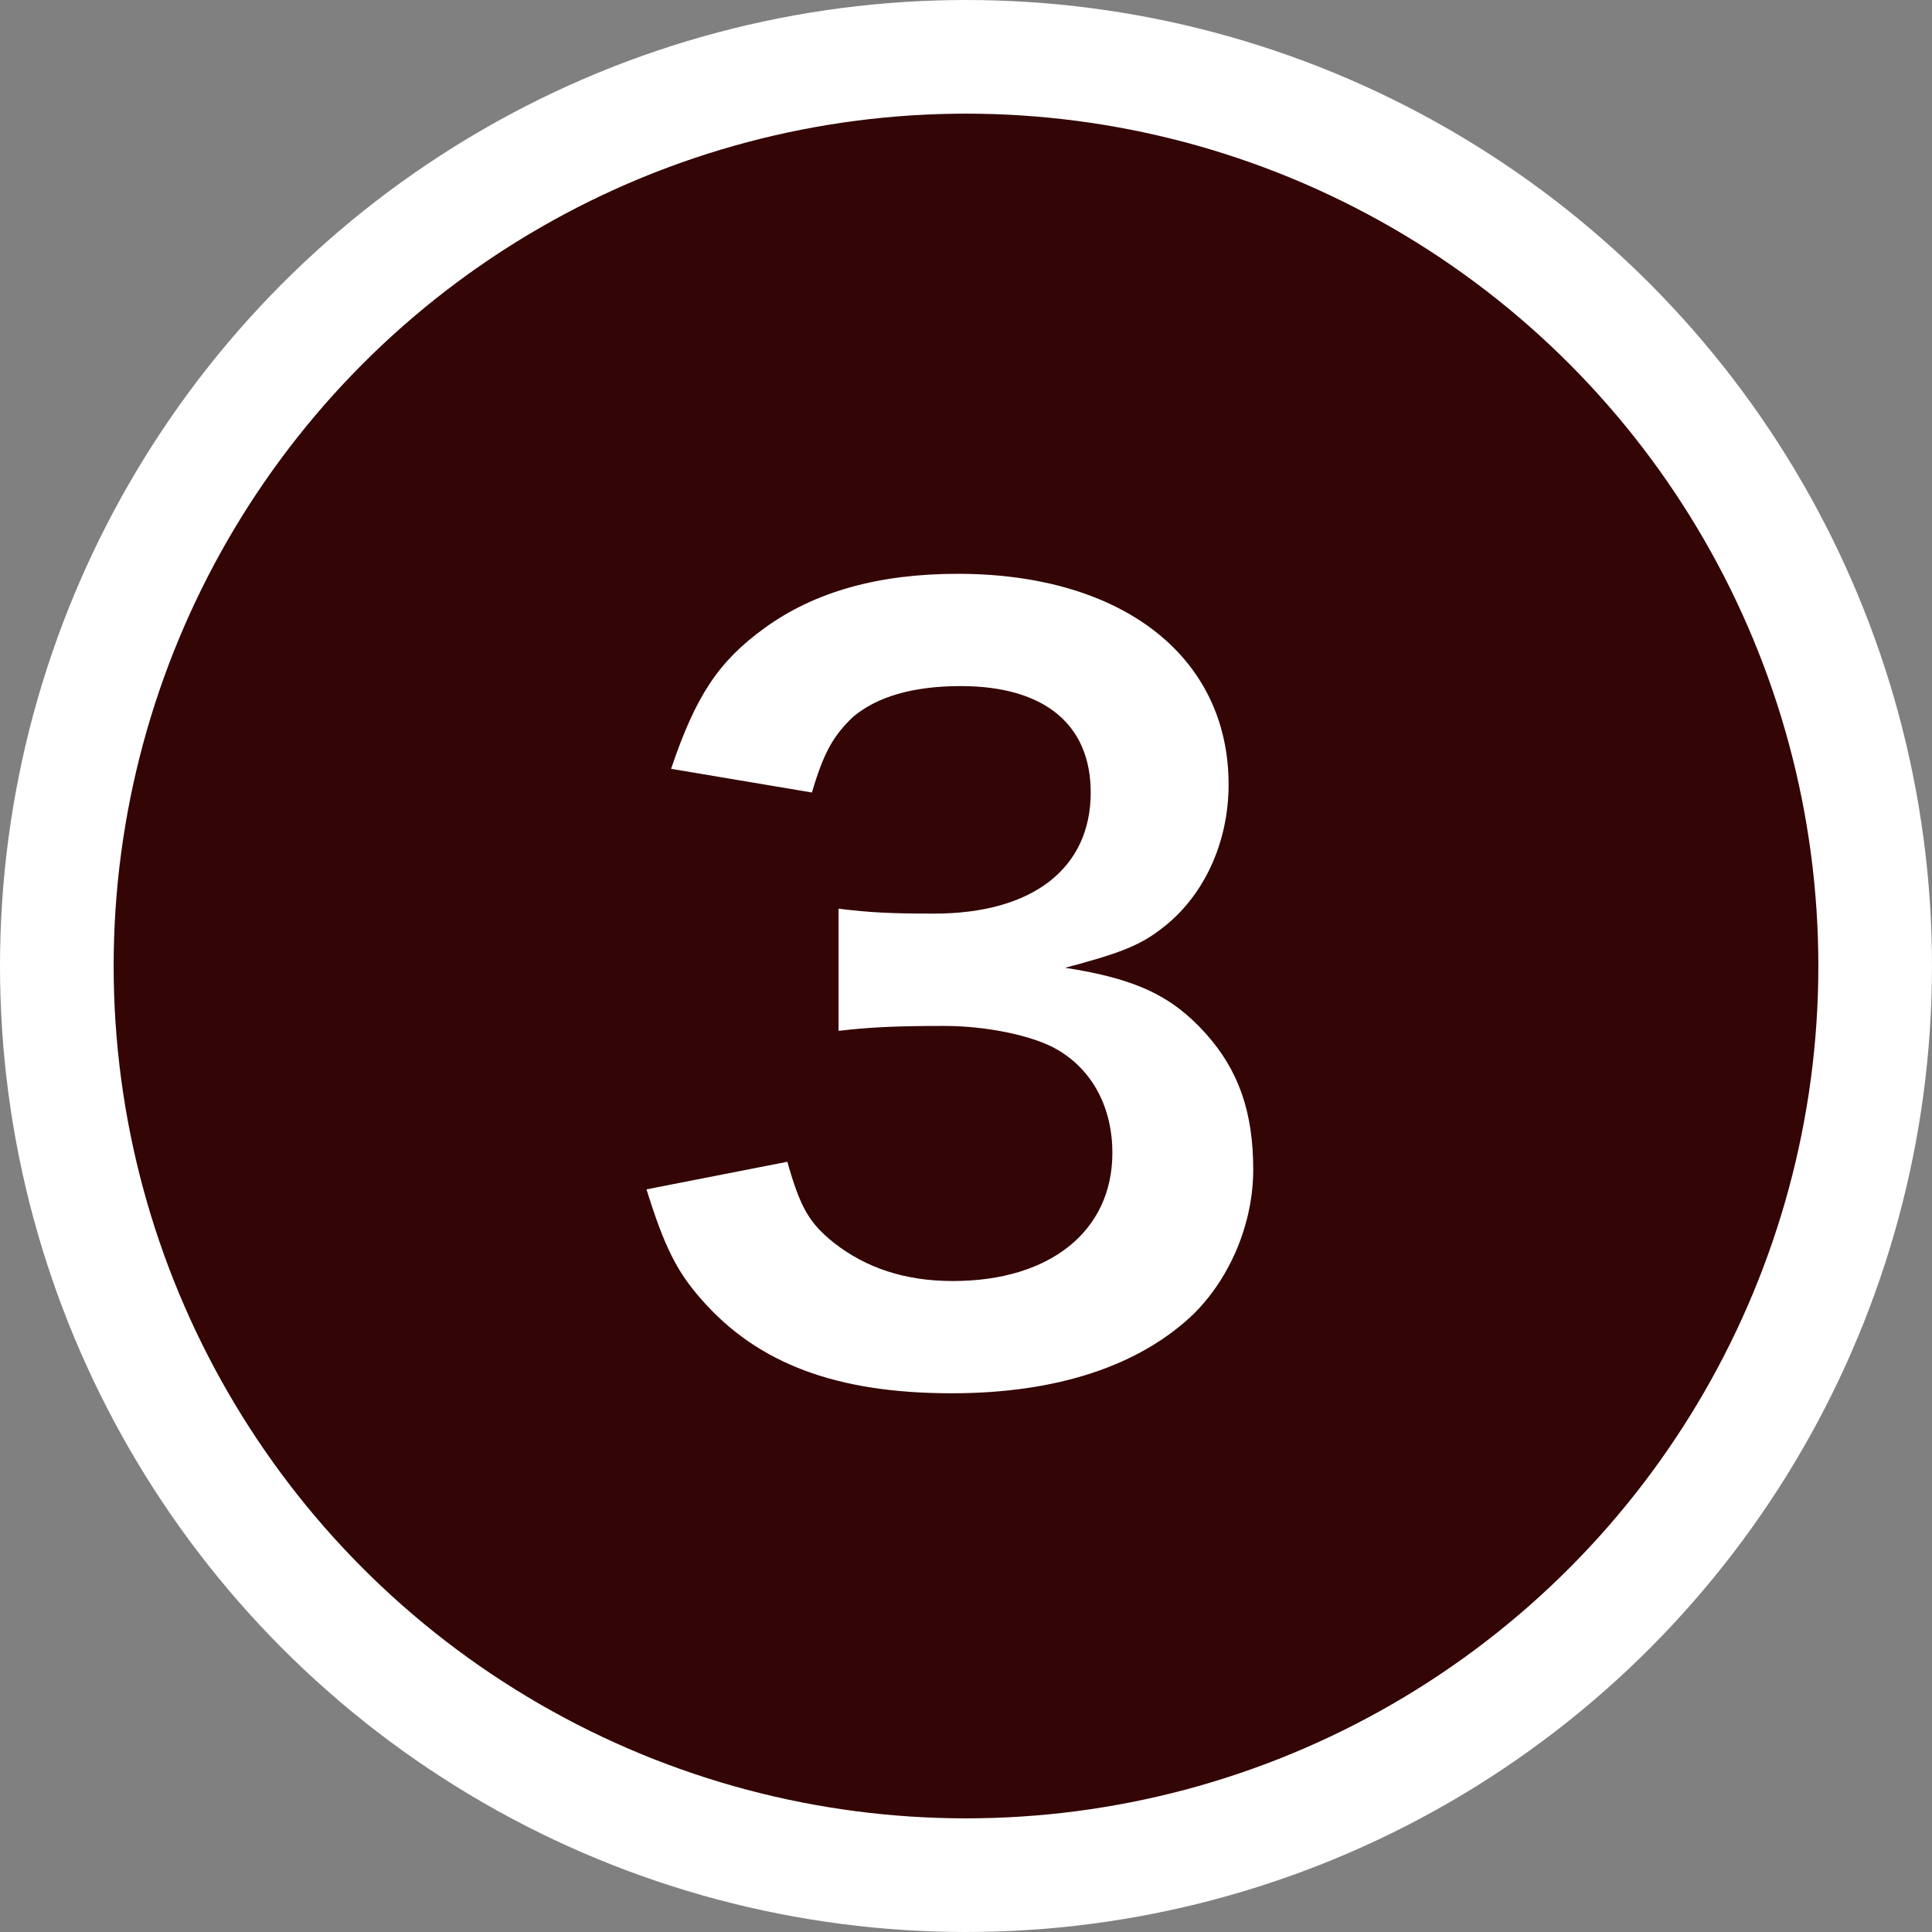
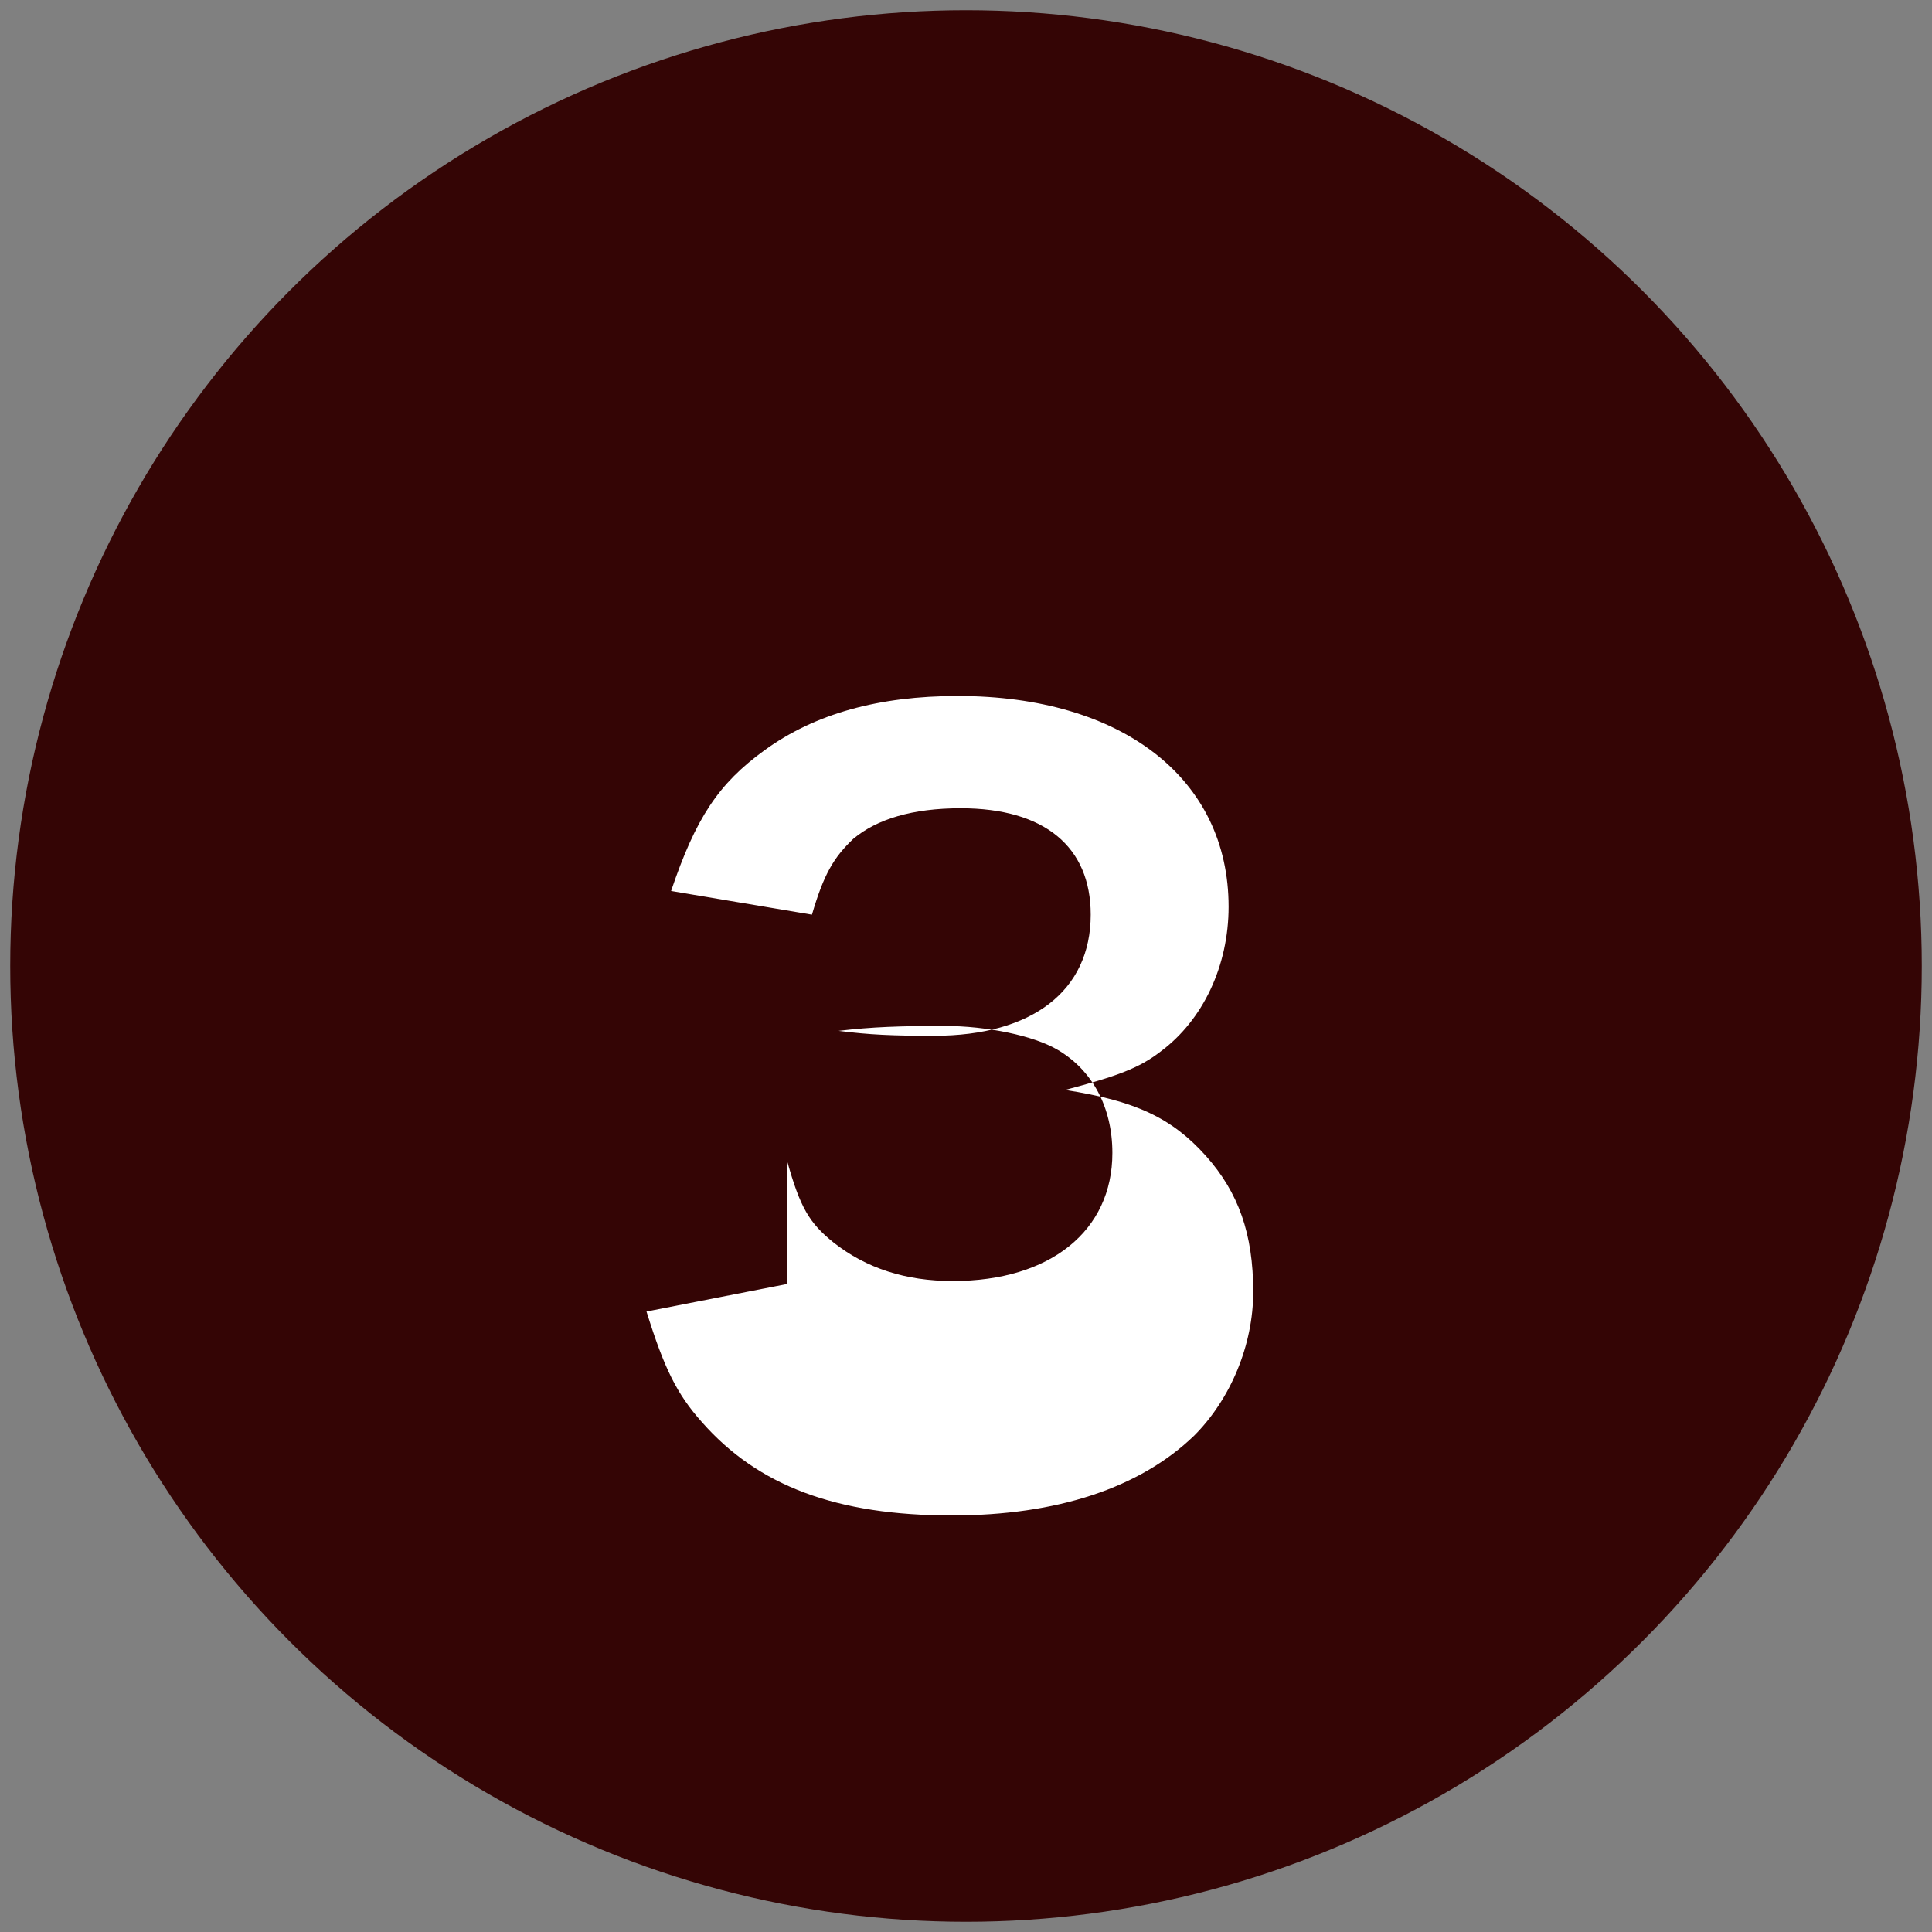
<svg xmlns="http://www.w3.org/2000/svg" id="_コピー_テキスト" viewBox="0 0 51 51">
  <rect x="0" y="0" width="51" height="51" fill="#808080" stroke="none" />
  <defs>
    <style>.cls-1{fill:#fff;}.cls-2{fill:#340505;}.cls-3{fill:none;stroke:#fff;stroke-width:3px;}.cls-4{isolation:isolate;}</style>
  </defs>
  <g id="_楕円形_257">
    <circle class="cls-2" cx="25.5" cy="25.5" r="25.23" />
-     <circle class="cls-3" cx="25.5" cy="25.5" r="24" />
  </g>
  <g id="_3" class="cls-4">
    <g class="cls-4">
-       <path class="cls-1" d="m20.784,30.669c.338,1.196.572,1.612,1.222,2.132.858.676,1.898,1.015,3.146,1.015,2.574,0,4.212-1.326,4.212-3.381,0-1.195-.52-2.184-1.456-2.729-.624-.364-1.846-.624-2.99-.624-1.144,0-1.897.025-2.782.13v-3.225c.832.104,1.404.13,2.522.13,2.6,0,4.134-1.195,4.134-3.197,0-1.795-1.222-2.809-3.432-2.809-1.274,0-2.21.286-2.834.806-.521.494-.78.937-1.093,2.003l-3.718-.625c.65-1.924,1.248-2.834,2.47-3.718,1.326-.962,3.017-1.43,5.097-1.43,4.342,0,7.15,2.184,7.15,5.563,0,1.561-.676,2.99-1.794,3.822-.572.442-1.145.65-2.522,1.015,1.846.286,2.809.728,3.718,1.742.858.962,1.248,2.054,1.248,3.588,0,1.404-.598,2.834-1.56,3.796-1.43,1.378-3.614,2.106-6.396,2.106-3.042,0-5.122-.78-6.604-2.471-.649-.728-.987-1.403-1.456-2.912l3.719-.728Z" />
+       <path class="cls-1" d="m20.784,30.669c.338,1.196.572,1.612,1.222,2.132.858.676,1.898,1.015,3.146,1.015,2.574,0,4.212-1.326,4.212-3.381,0-1.195-.52-2.184-1.456-2.729-.624-.364-1.846-.624-2.99-.624-1.144,0-1.897.025-2.782.13c.832.104,1.404.13,2.522.13,2.6,0,4.134-1.195,4.134-3.197,0-1.795-1.222-2.809-3.432-2.809-1.274,0-2.21.286-2.834.806-.521.494-.78.937-1.093,2.003l-3.718-.625c.65-1.924,1.248-2.834,2.47-3.718,1.326-.962,3.017-1.43,5.097-1.43,4.342,0,7.15,2.184,7.15,5.563,0,1.561-.676,2.99-1.794,3.822-.572.442-1.145.65-2.522,1.015,1.846.286,2.809.728,3.718,1.742.858.962,1.248,2.054,1.248,3.588,0,1.404-.598,2.834-1.56,3.796-1.43,1.378-3.614,2.106-6.396,2.106-3.042,0-5.122-.78-6.604-2.471-.649-.728-.987-1.403-1.456-2.912l3.719-.728Z" />
    </g>
  </g>
</svg>